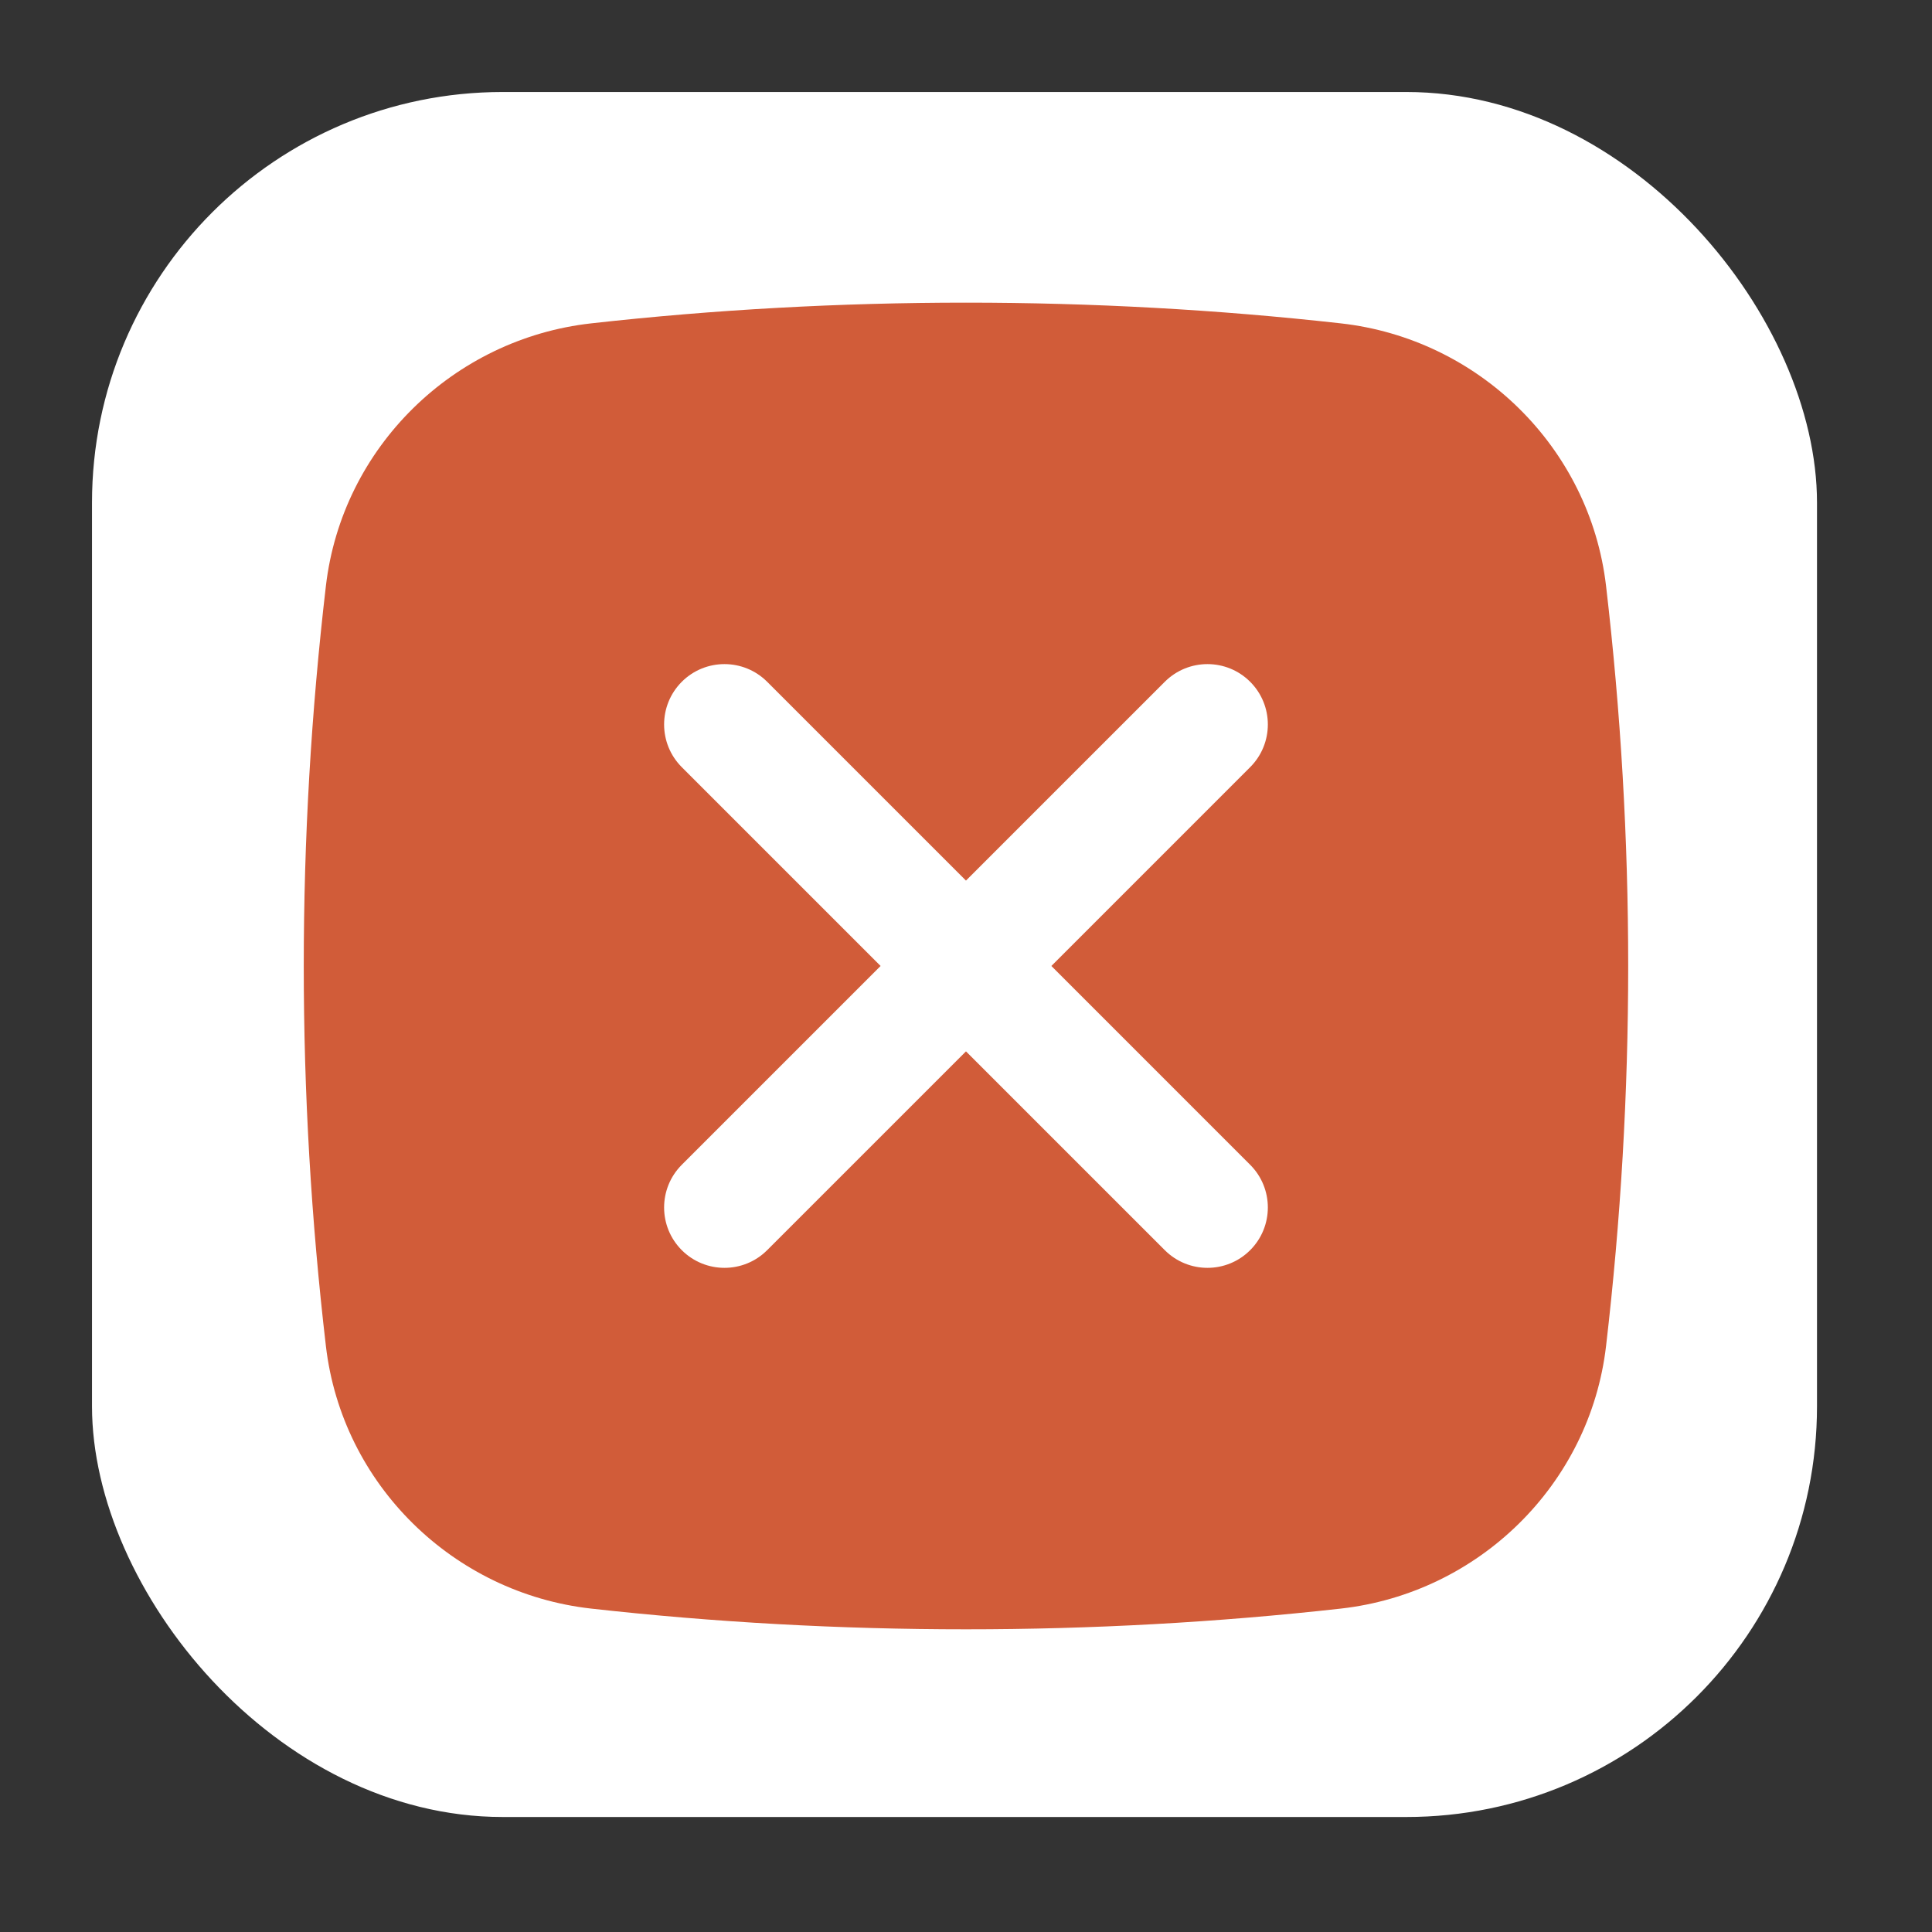
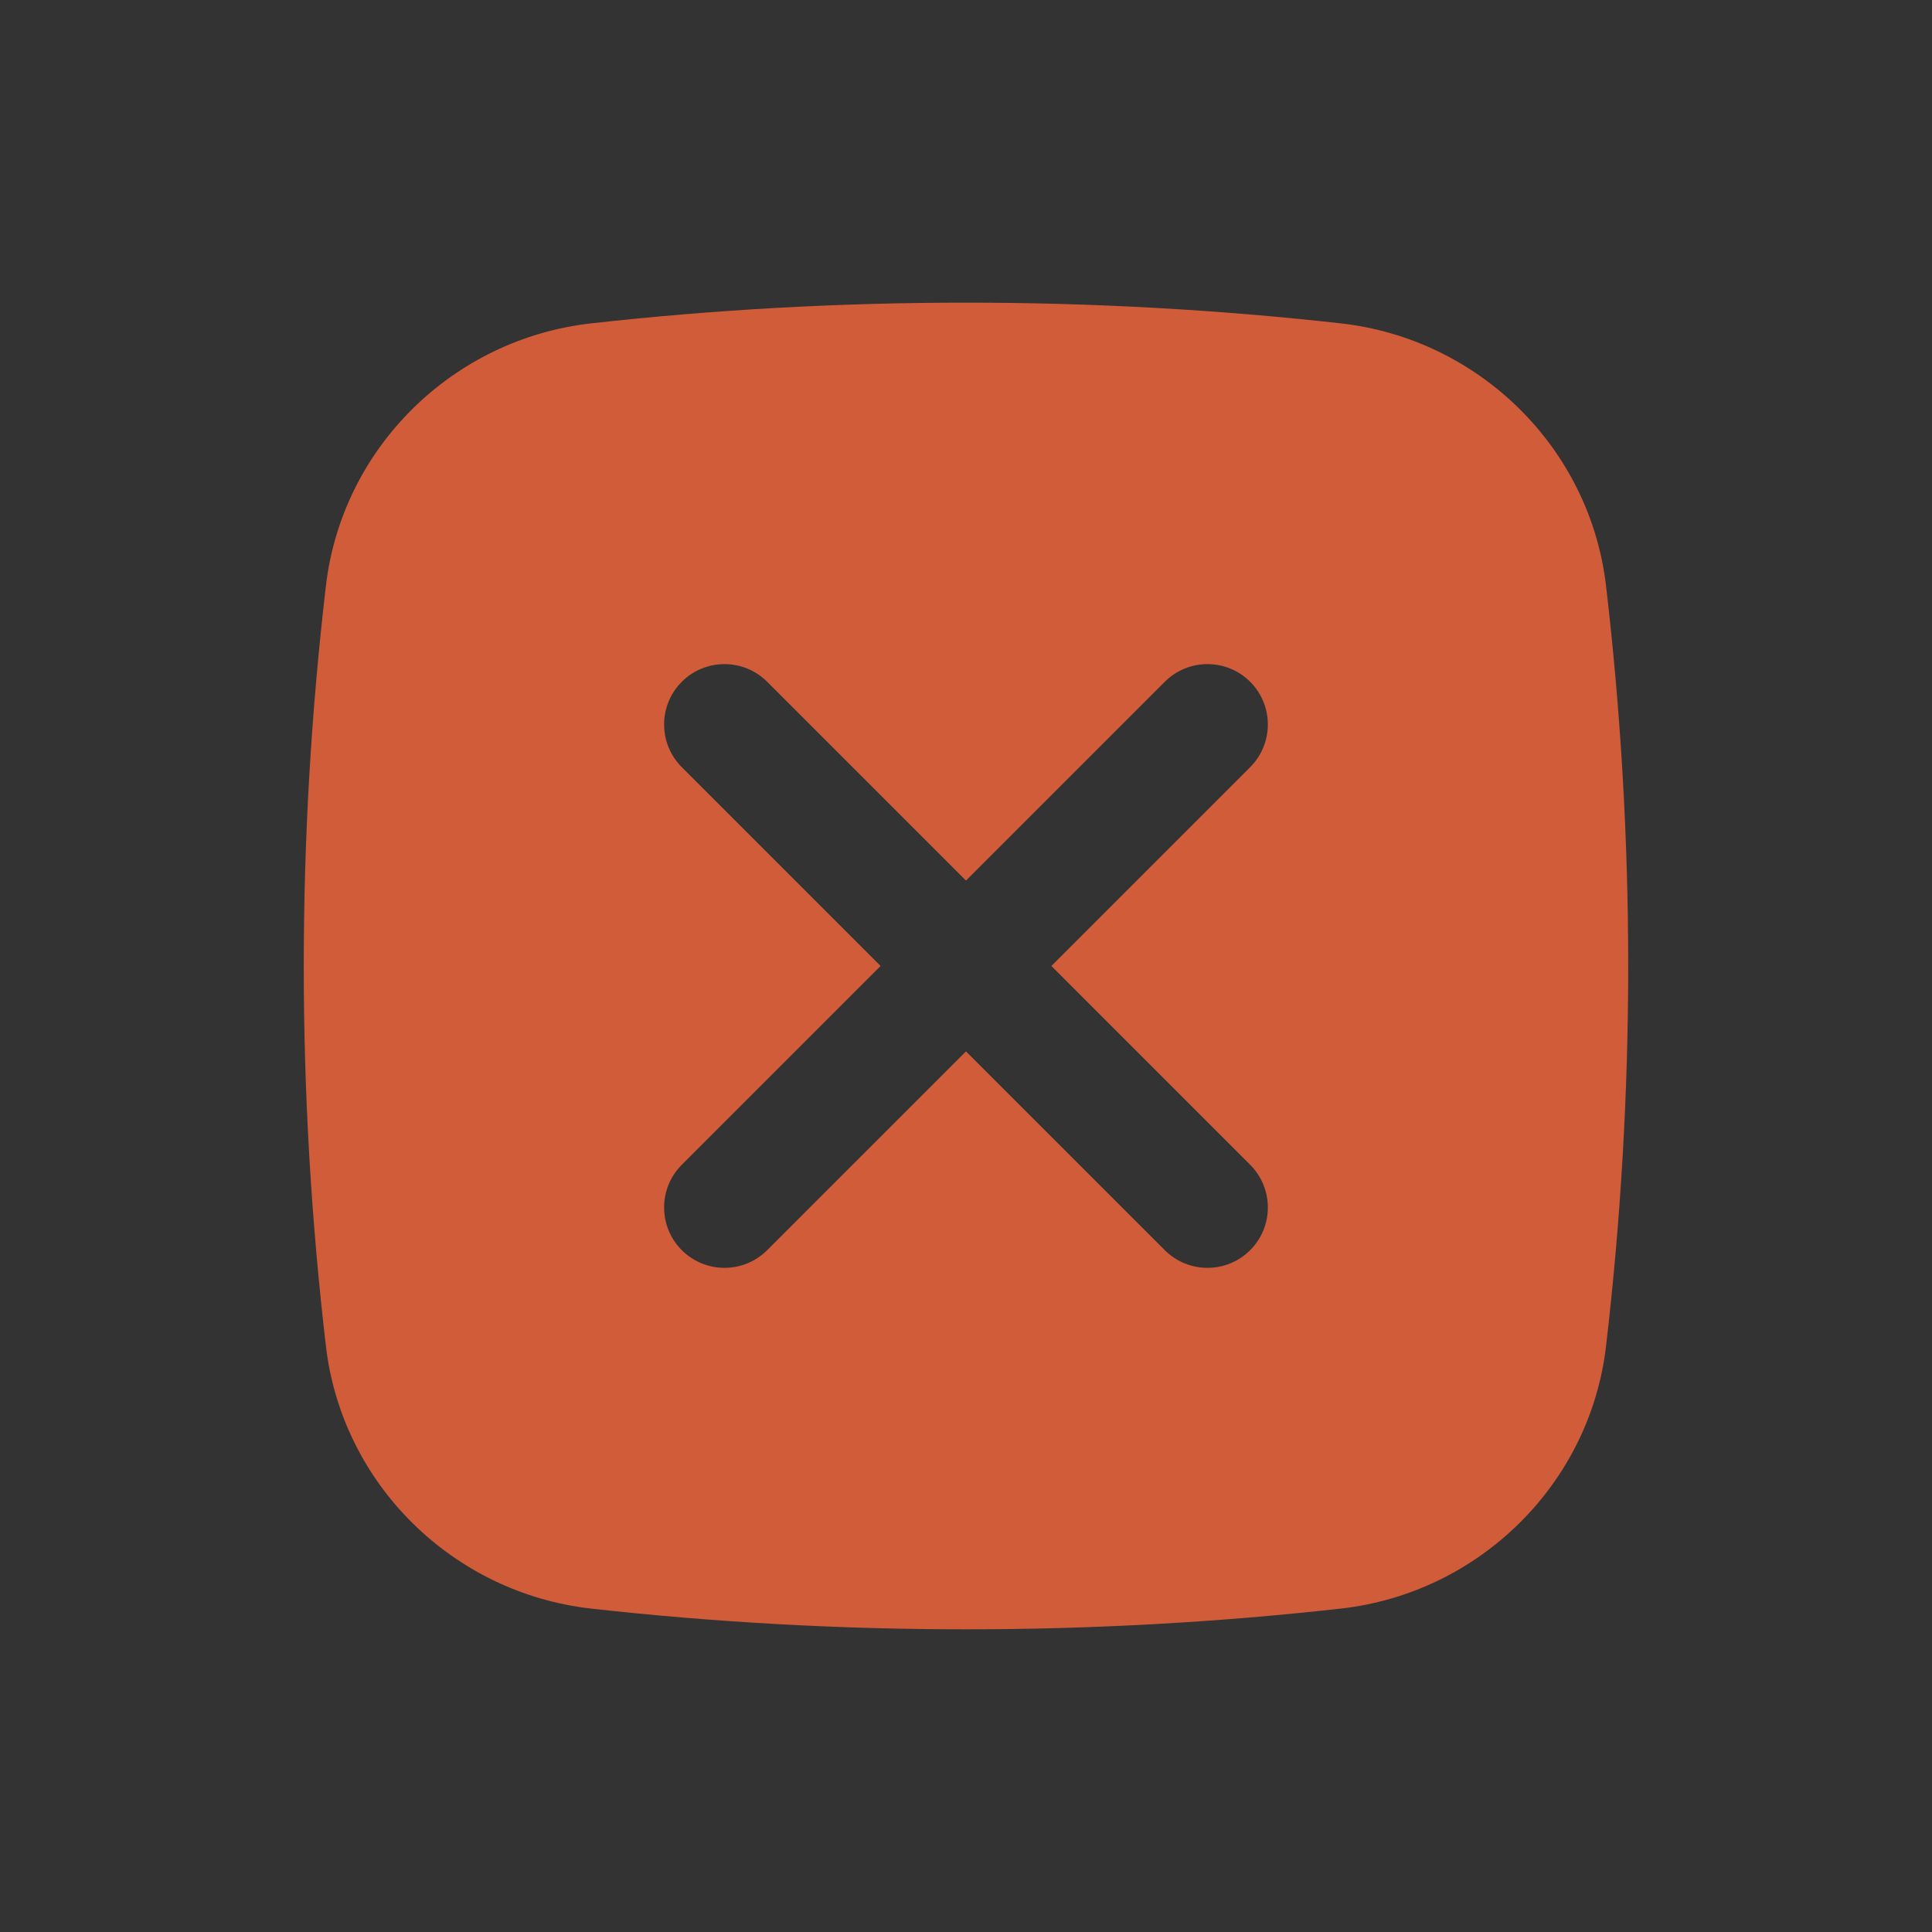
<svg xmlns="http://www.w3.org/2000/svg" width="84" height="84" viewBox="0 0 84 84" fill="none">
  <rect x="0" y="0" width="84" height="84" fill="#333333" stroke="none" />
-   <rect x="4" y="4" width="75" height="75" rx="17.857" fill="white" />
  <path fill-rule="evenodd" clip-rule="evenodd" d="M25.705 14.059C36.447 12.859 47.551 12.859 58.293 14.059C64.288 14.729 69.124 19.452 69.828 25.471C71.112 36.452 71.112 47.546 69.828 58.528C69.124 64.546 64.288 69.269 58.293 69.939C47.551 71.14 36.447 71.14 25.705 69.939C19.71 69.269 14.874 64.546 14.17 58.528C12.886 47.546 12.886 36.452 14.17 25.471C14.874 19.452 19.71 14.729 25.705 14.059ZM29.643 29.643C30.668 28.618 32.33 28.618 33.355 29.643L41.999 38.287L50.643 29.643C51.668 28.618 53.33 28.618 54.355 29.643C55.38 30.668 55.38 32.33 54.355 33.355L45.712 41.999L54.355 50.643C55.38 51.668 55.38 53.33 54.355 54.355C53.33 55.38 51.668 55.38 50.643 54.355L41.999 45.712L33.355 54.355C32.33 55.38 30.668 55.38 29.643 54.355C28.618 53.33 28.618 51.668 29.643 50.643L38.287 41.999L29.643 33.355C28.618 32.33 28.618 30.668 29.643 29.643Z" fill="#D15C39" />
</svg>